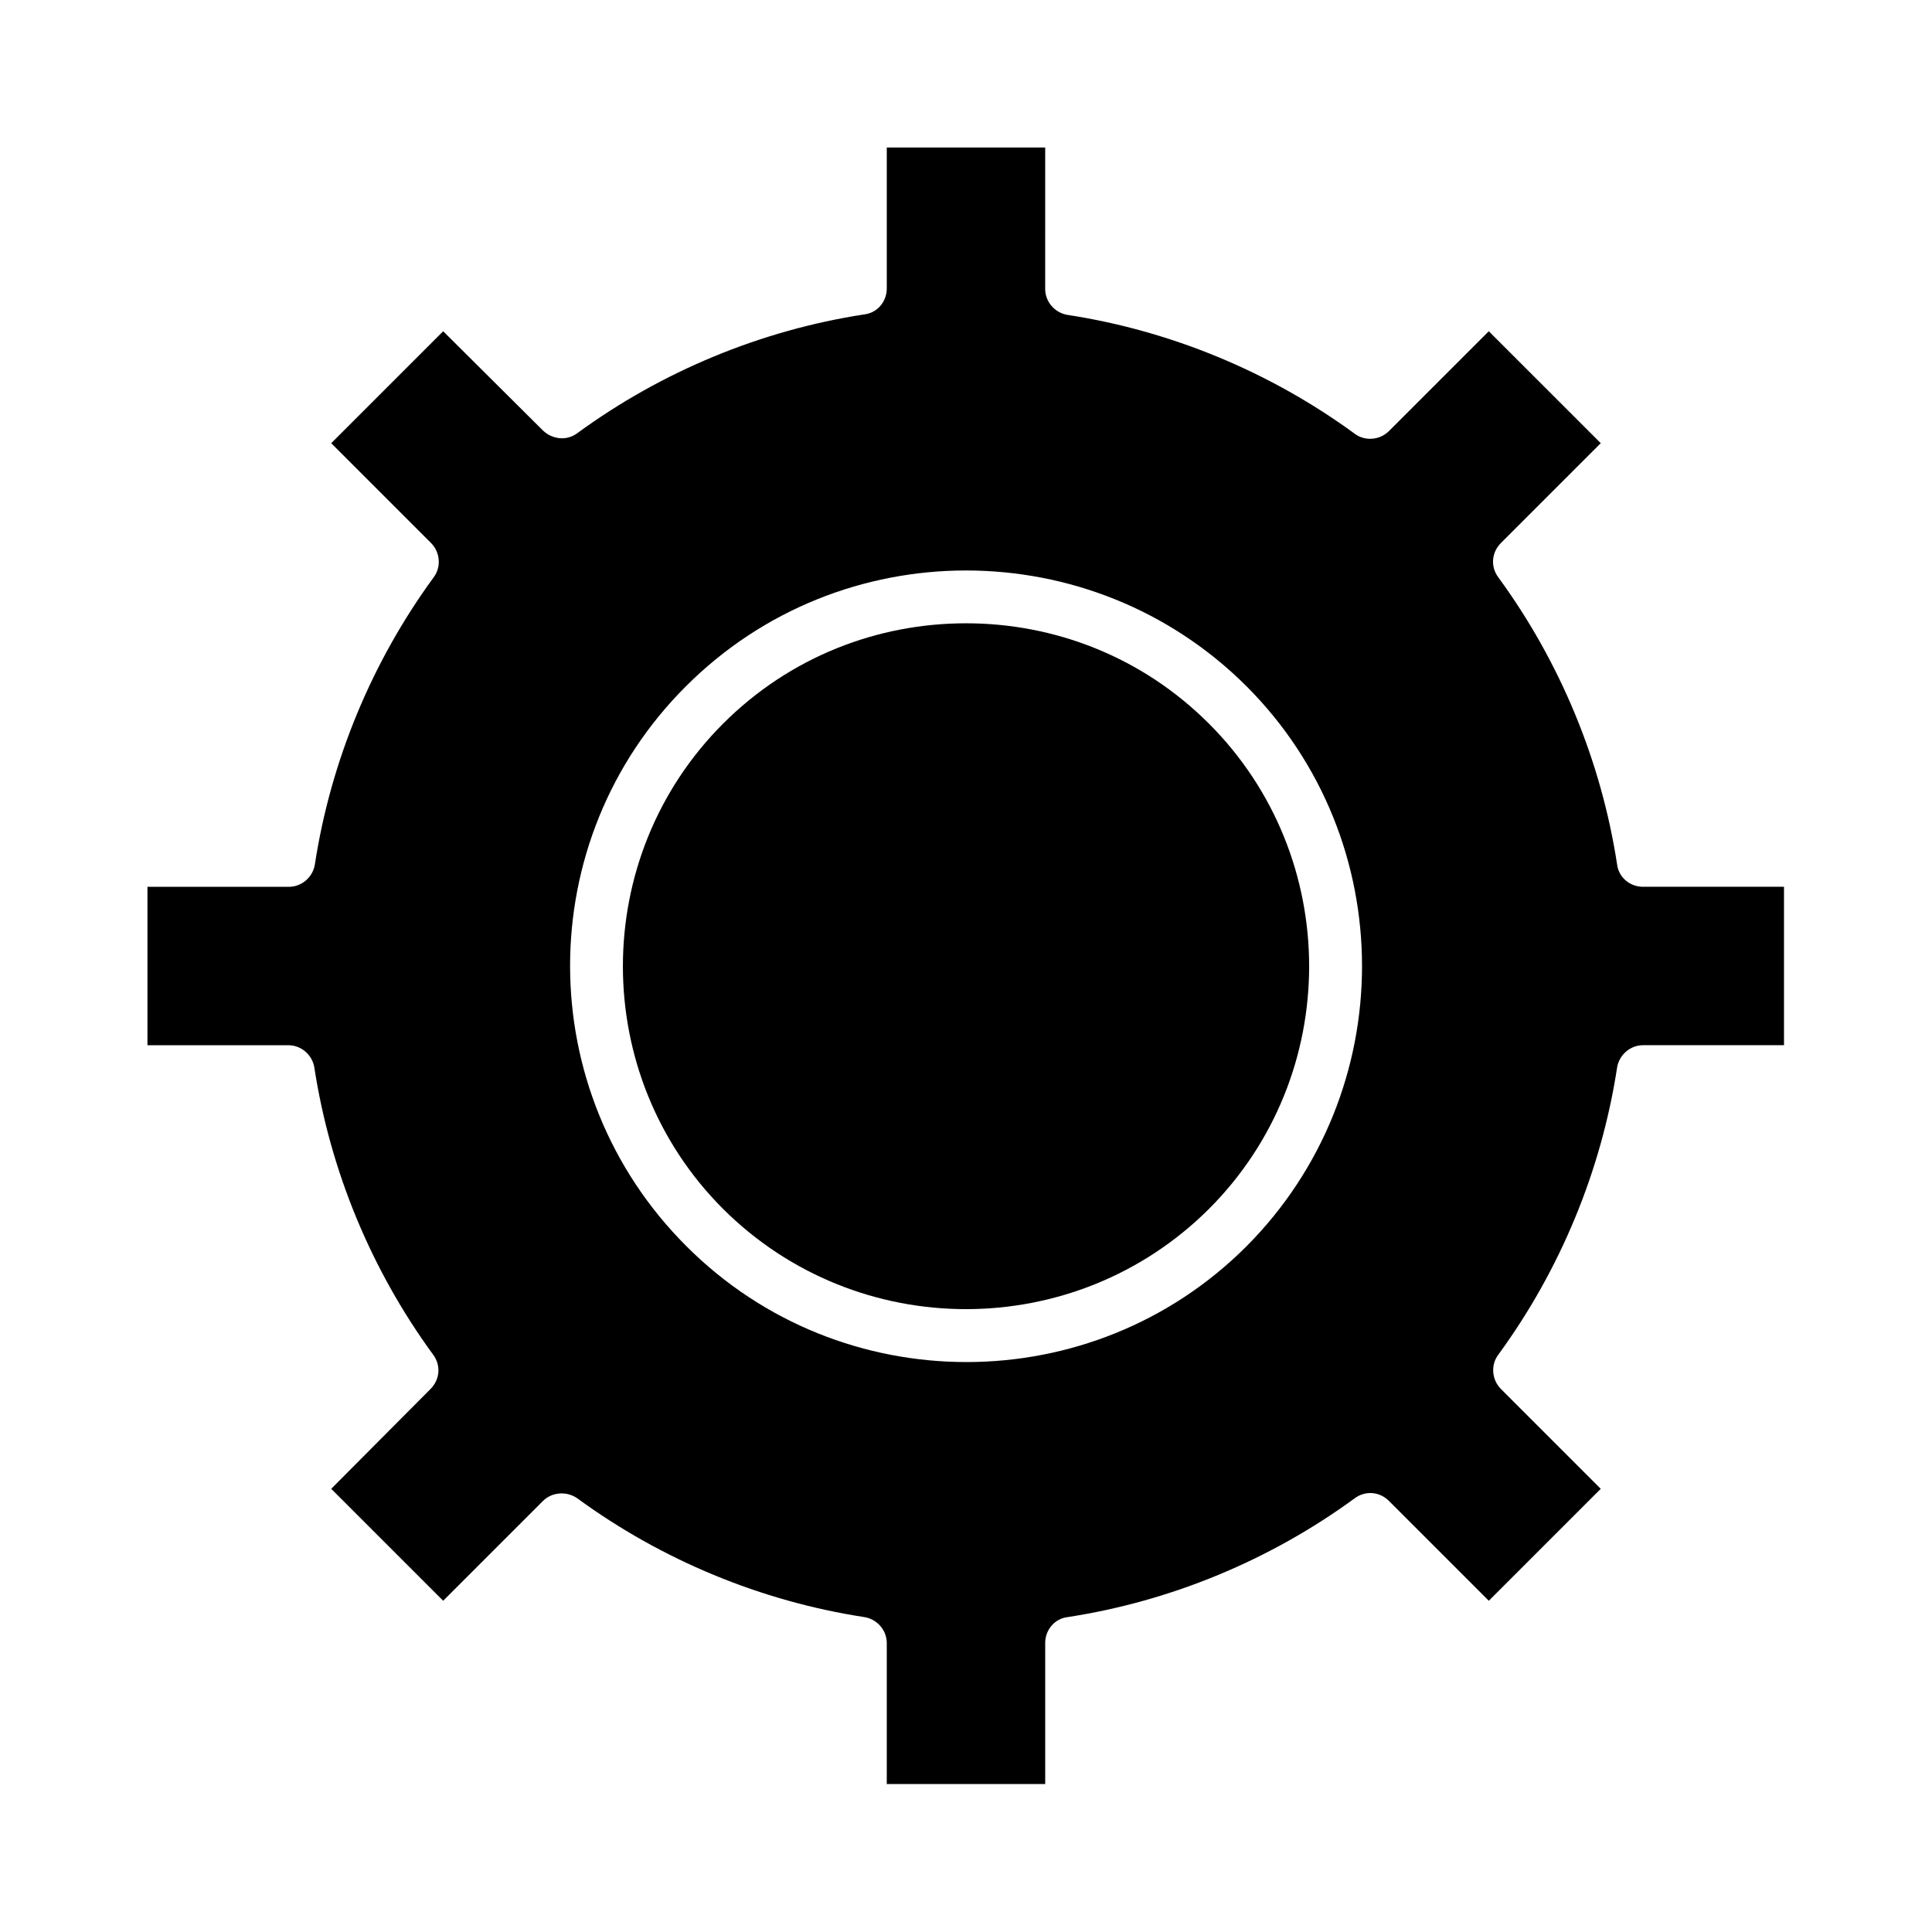
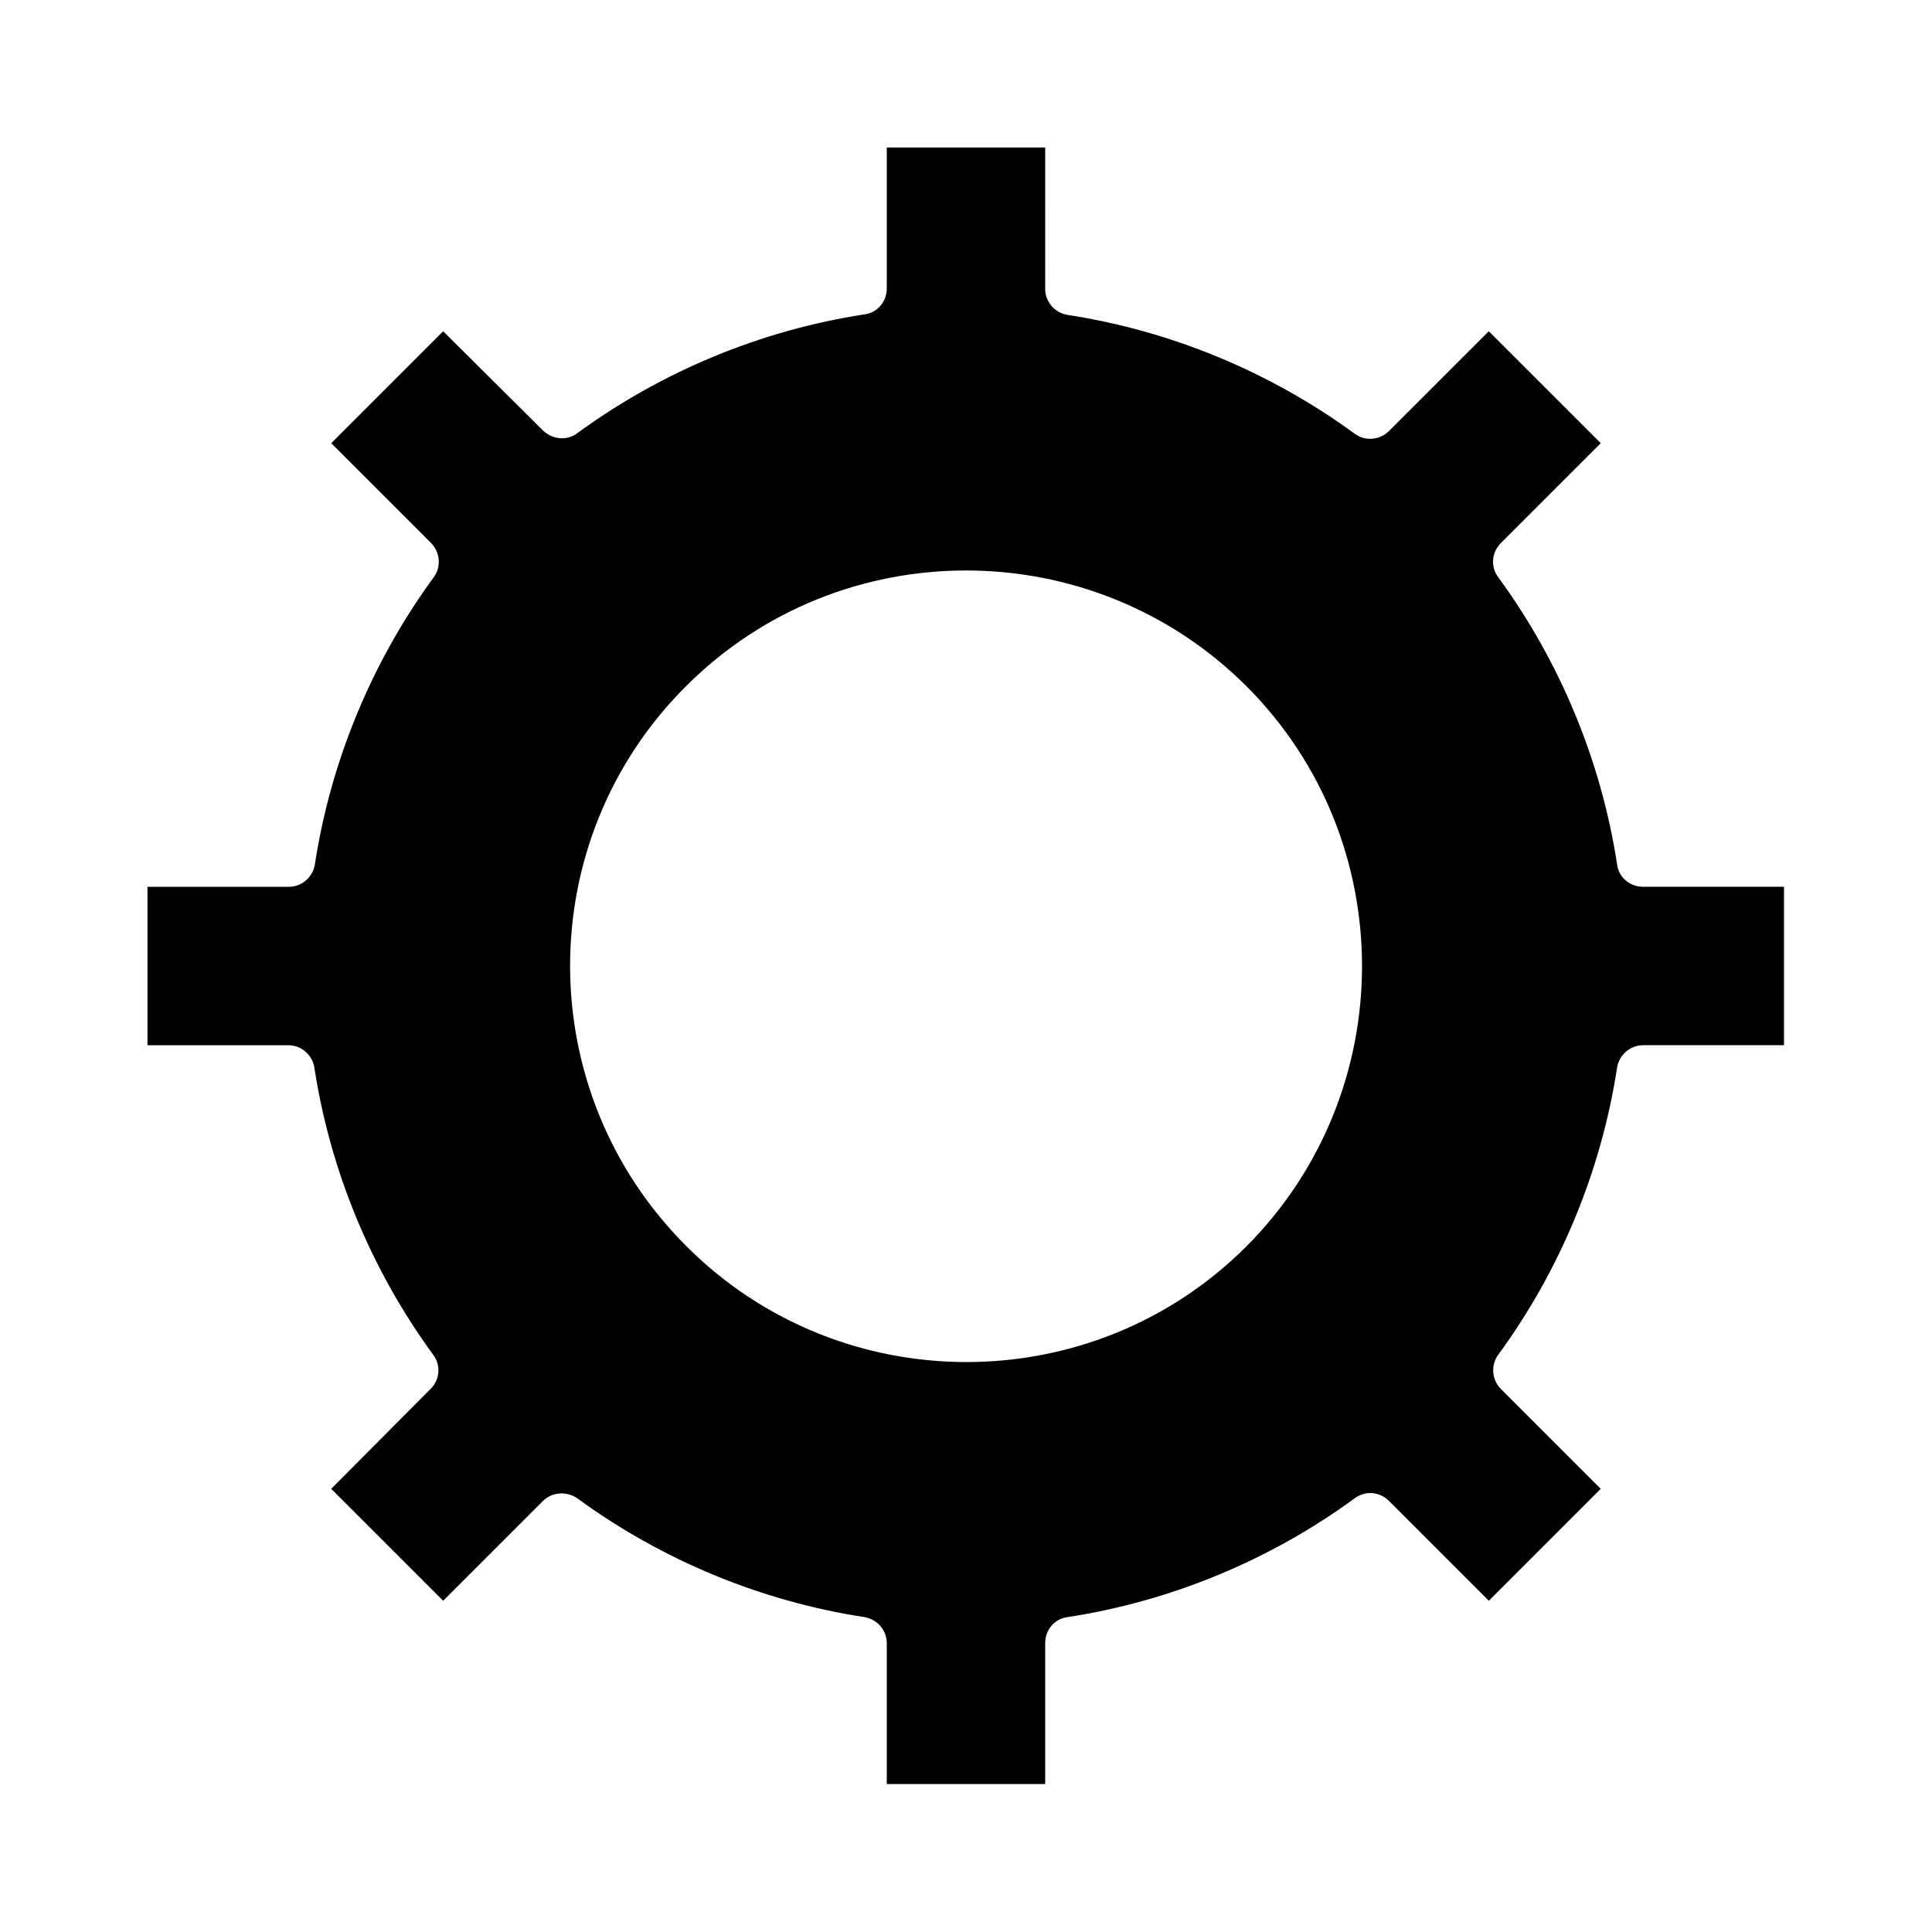
<svg xmlns="http://www.w3.org/2000/svg" fill="#000000" width="800px" height="800px" version="1.1" viewBox="144 144 512 512">
  <g>
-     <path d="m464.38 464.38c35.406-35.406 35.406-93.203 0-128.61-17.773-17.773-41.004-26.59-64.375-26.59s-46.602 8.816-64.375 26.59c-35.406 35.406-35.406 93.203 0 128.61 35.543 35.406 93.203 35.406 128.75 0z" />
    <path d="m227.3 426.87c4.199 27.43 15.113 53.738 31.488 76.133 2.098 2.801 1.82 6.578-0.699 9.098l-26.312 26.449 29.668 29.668 26.449-26.449c2.379-2.379 6.297-2.66 9.098-0.699 22.391 16.375 48.703 27.289 76.133 31.488 3.359 0.559 5.879 3.5 5.879 6.856v37.367h41.984v-37.367c0-3.5 2.519-6.438 5.879-6.856 27.43-4.199 53.738-15.113 76.133-31.488 2.801-2.098 6.578-1.82 9.098 0.699l26.449 26.449 29.668-29.668-26.449-26.449c-2.379-2.379-2.801-6.297-0.699-9.098 16.375-22.391 27.289-48.703 31.488-76.133 0.559-3.359 3.5-5.879 6.856-5.879h37.367v-41.984h-37.367c-3.5 0-6.438-2.519-6.856-5.879-4.199-27.43-15.113-53.738-31.488-76.133-2.098-2.801-1.82-6.578 0.699-9.098l26.449-26.449-29.672-29.664-26.449 26.449c-2.379 2.379-6.297 2.801-9.098 0.699-22.391-16.375-48.703-27.289-76.133-31.488-3.359-0.559-5.879-3.5-5.879-6.856l0.004-37.504h-41.984v37.367c0 3.5-2.519 6.438-5.879 6.856-27.43 4.199-53.738 15.113-76.133 31.488-2.801 2.098-6.578 1.68-9.098-0.699l-26.449-26.312-29.668 29.668 26.449 26.449c2.379 2.379 2.801 6.297 0.699 9.098-16.375 22.391-27.289 48.703-31.488 76.133-0.559 3.359-3.5 5.879-6.856 5.879h-37.504v41.984h37.367c3.356 0 6.293 2.516 6.856 5.875zm98.523-101.04c40.863-40.863 107.48-40.863 148.48 0 40.863 40.863 40.863 107.48 0 148.48-20.434 20.434-47.301 30.648-74.172 30.648s-53.738-10.215-74.172-30.648c-41.148-41.008-41.148-107.62-0.141-148.48z" />
  </g>
</svg>